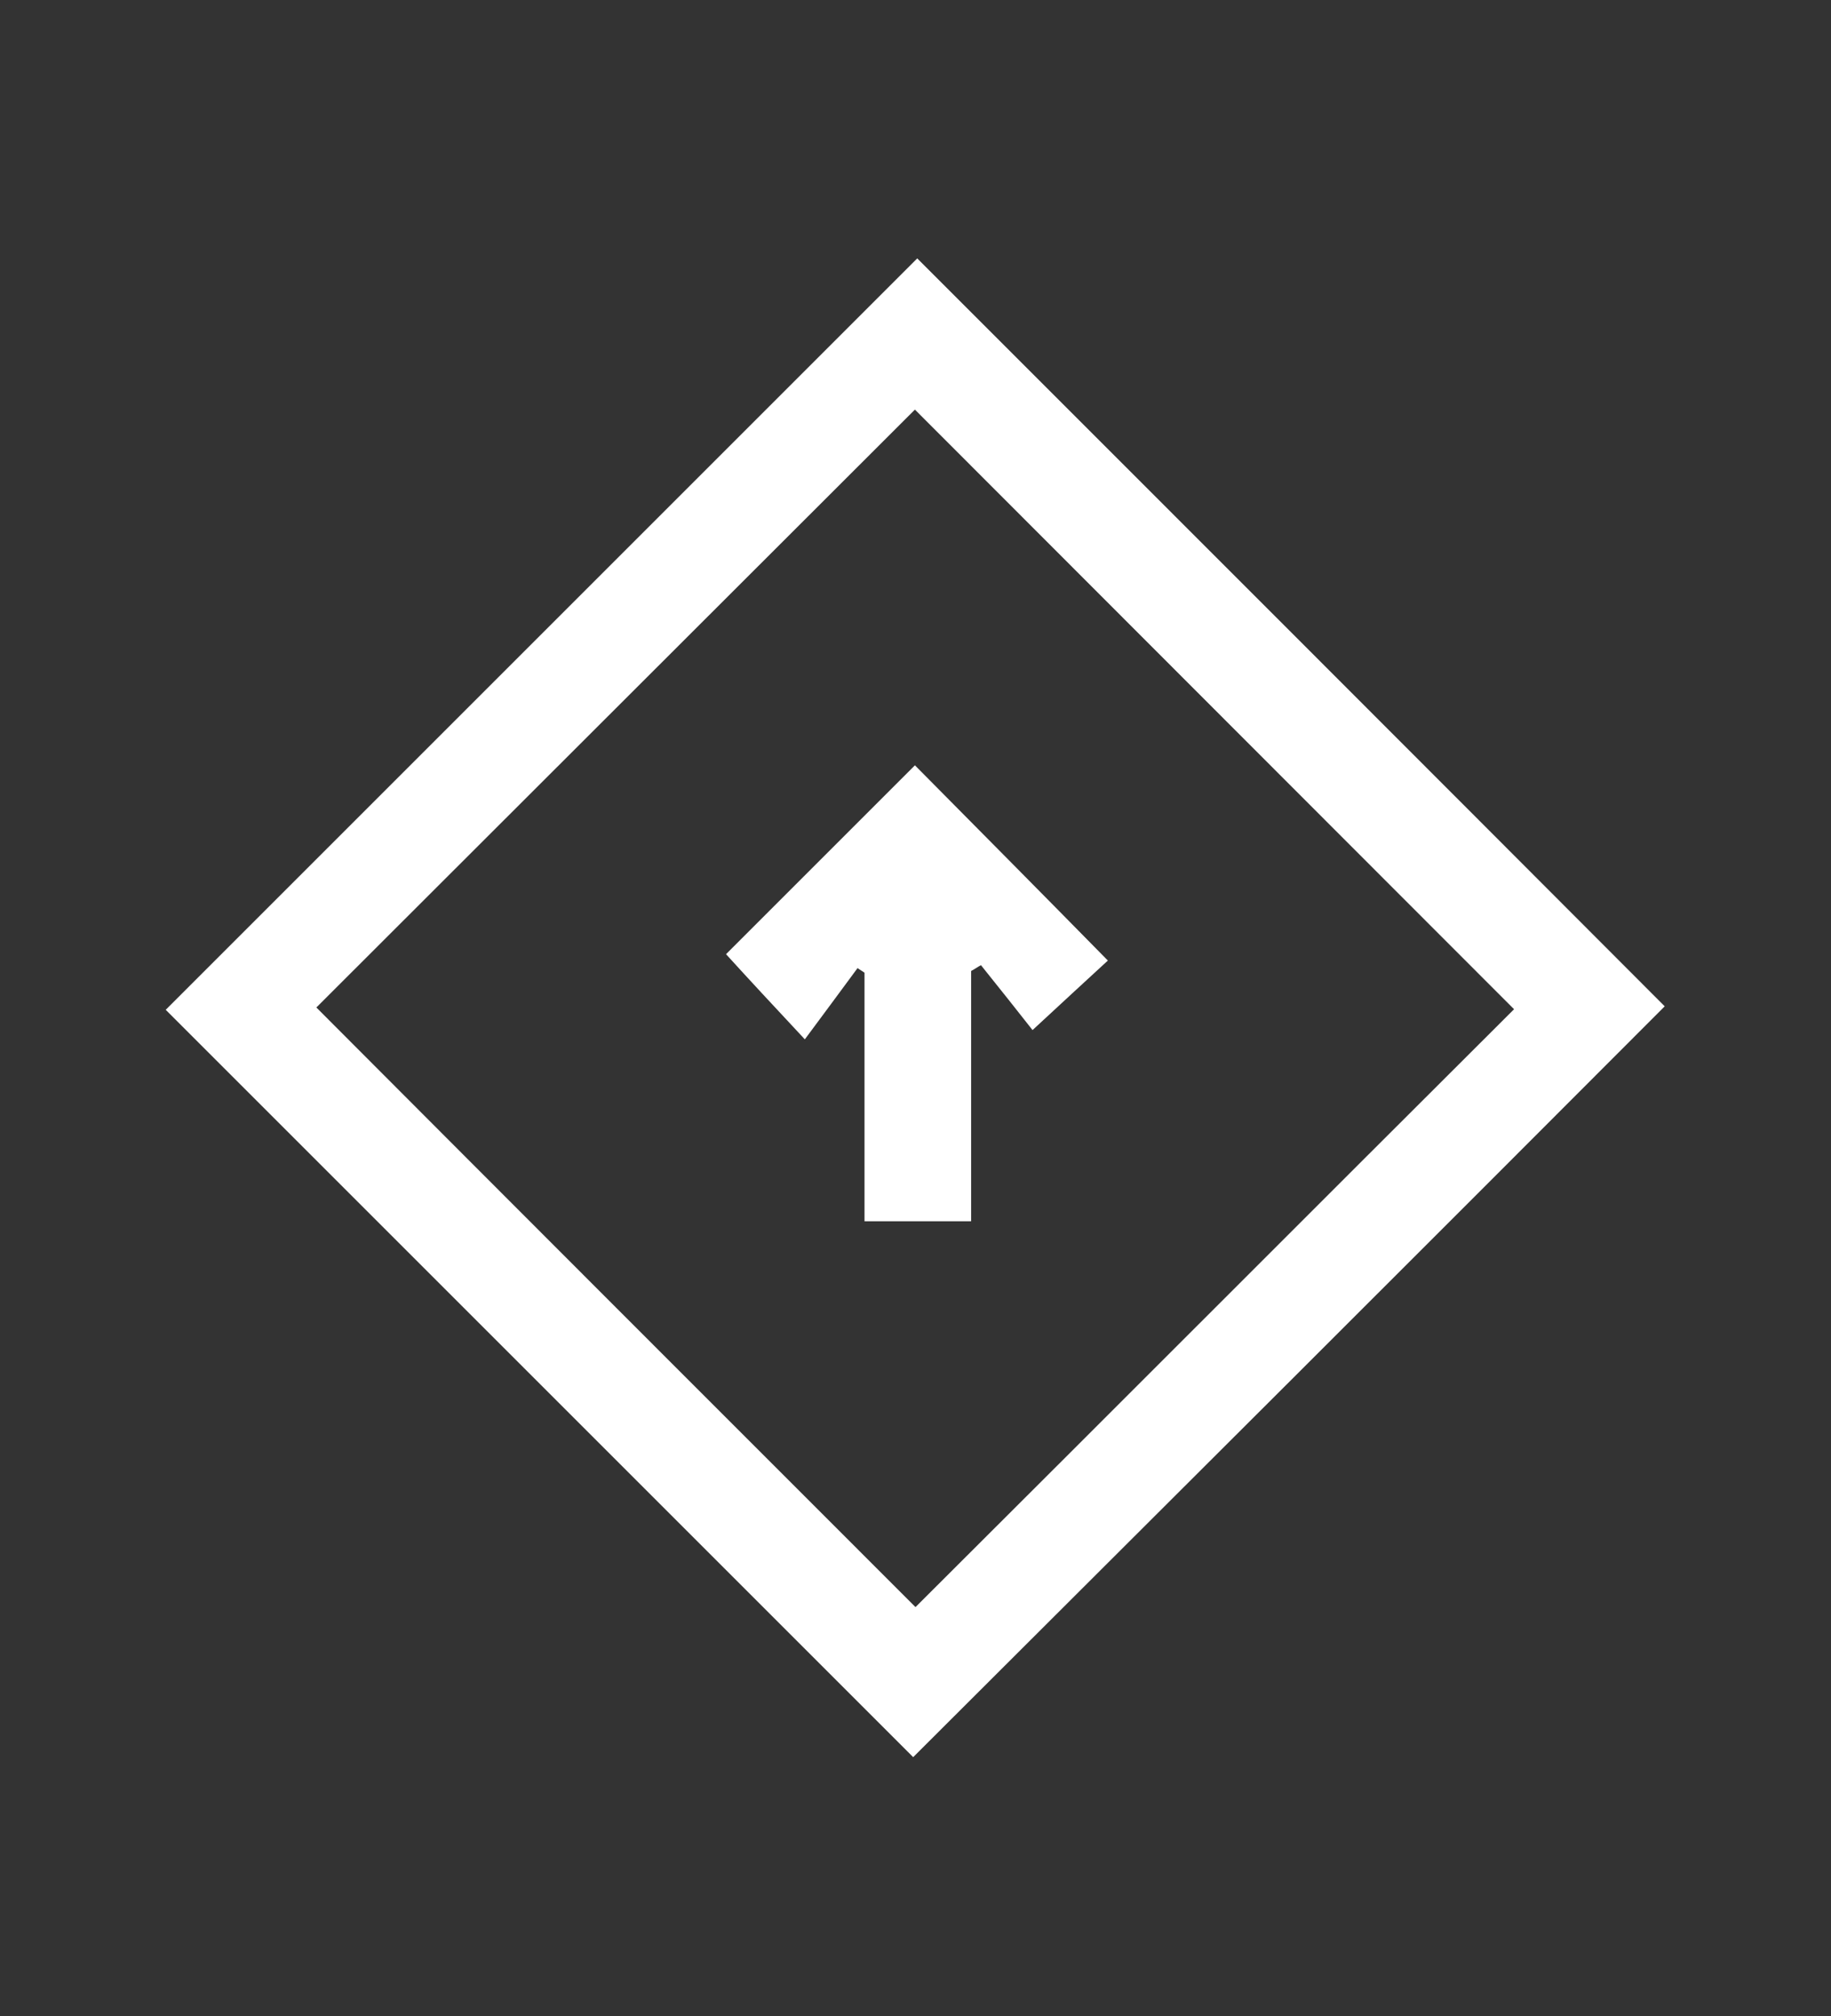
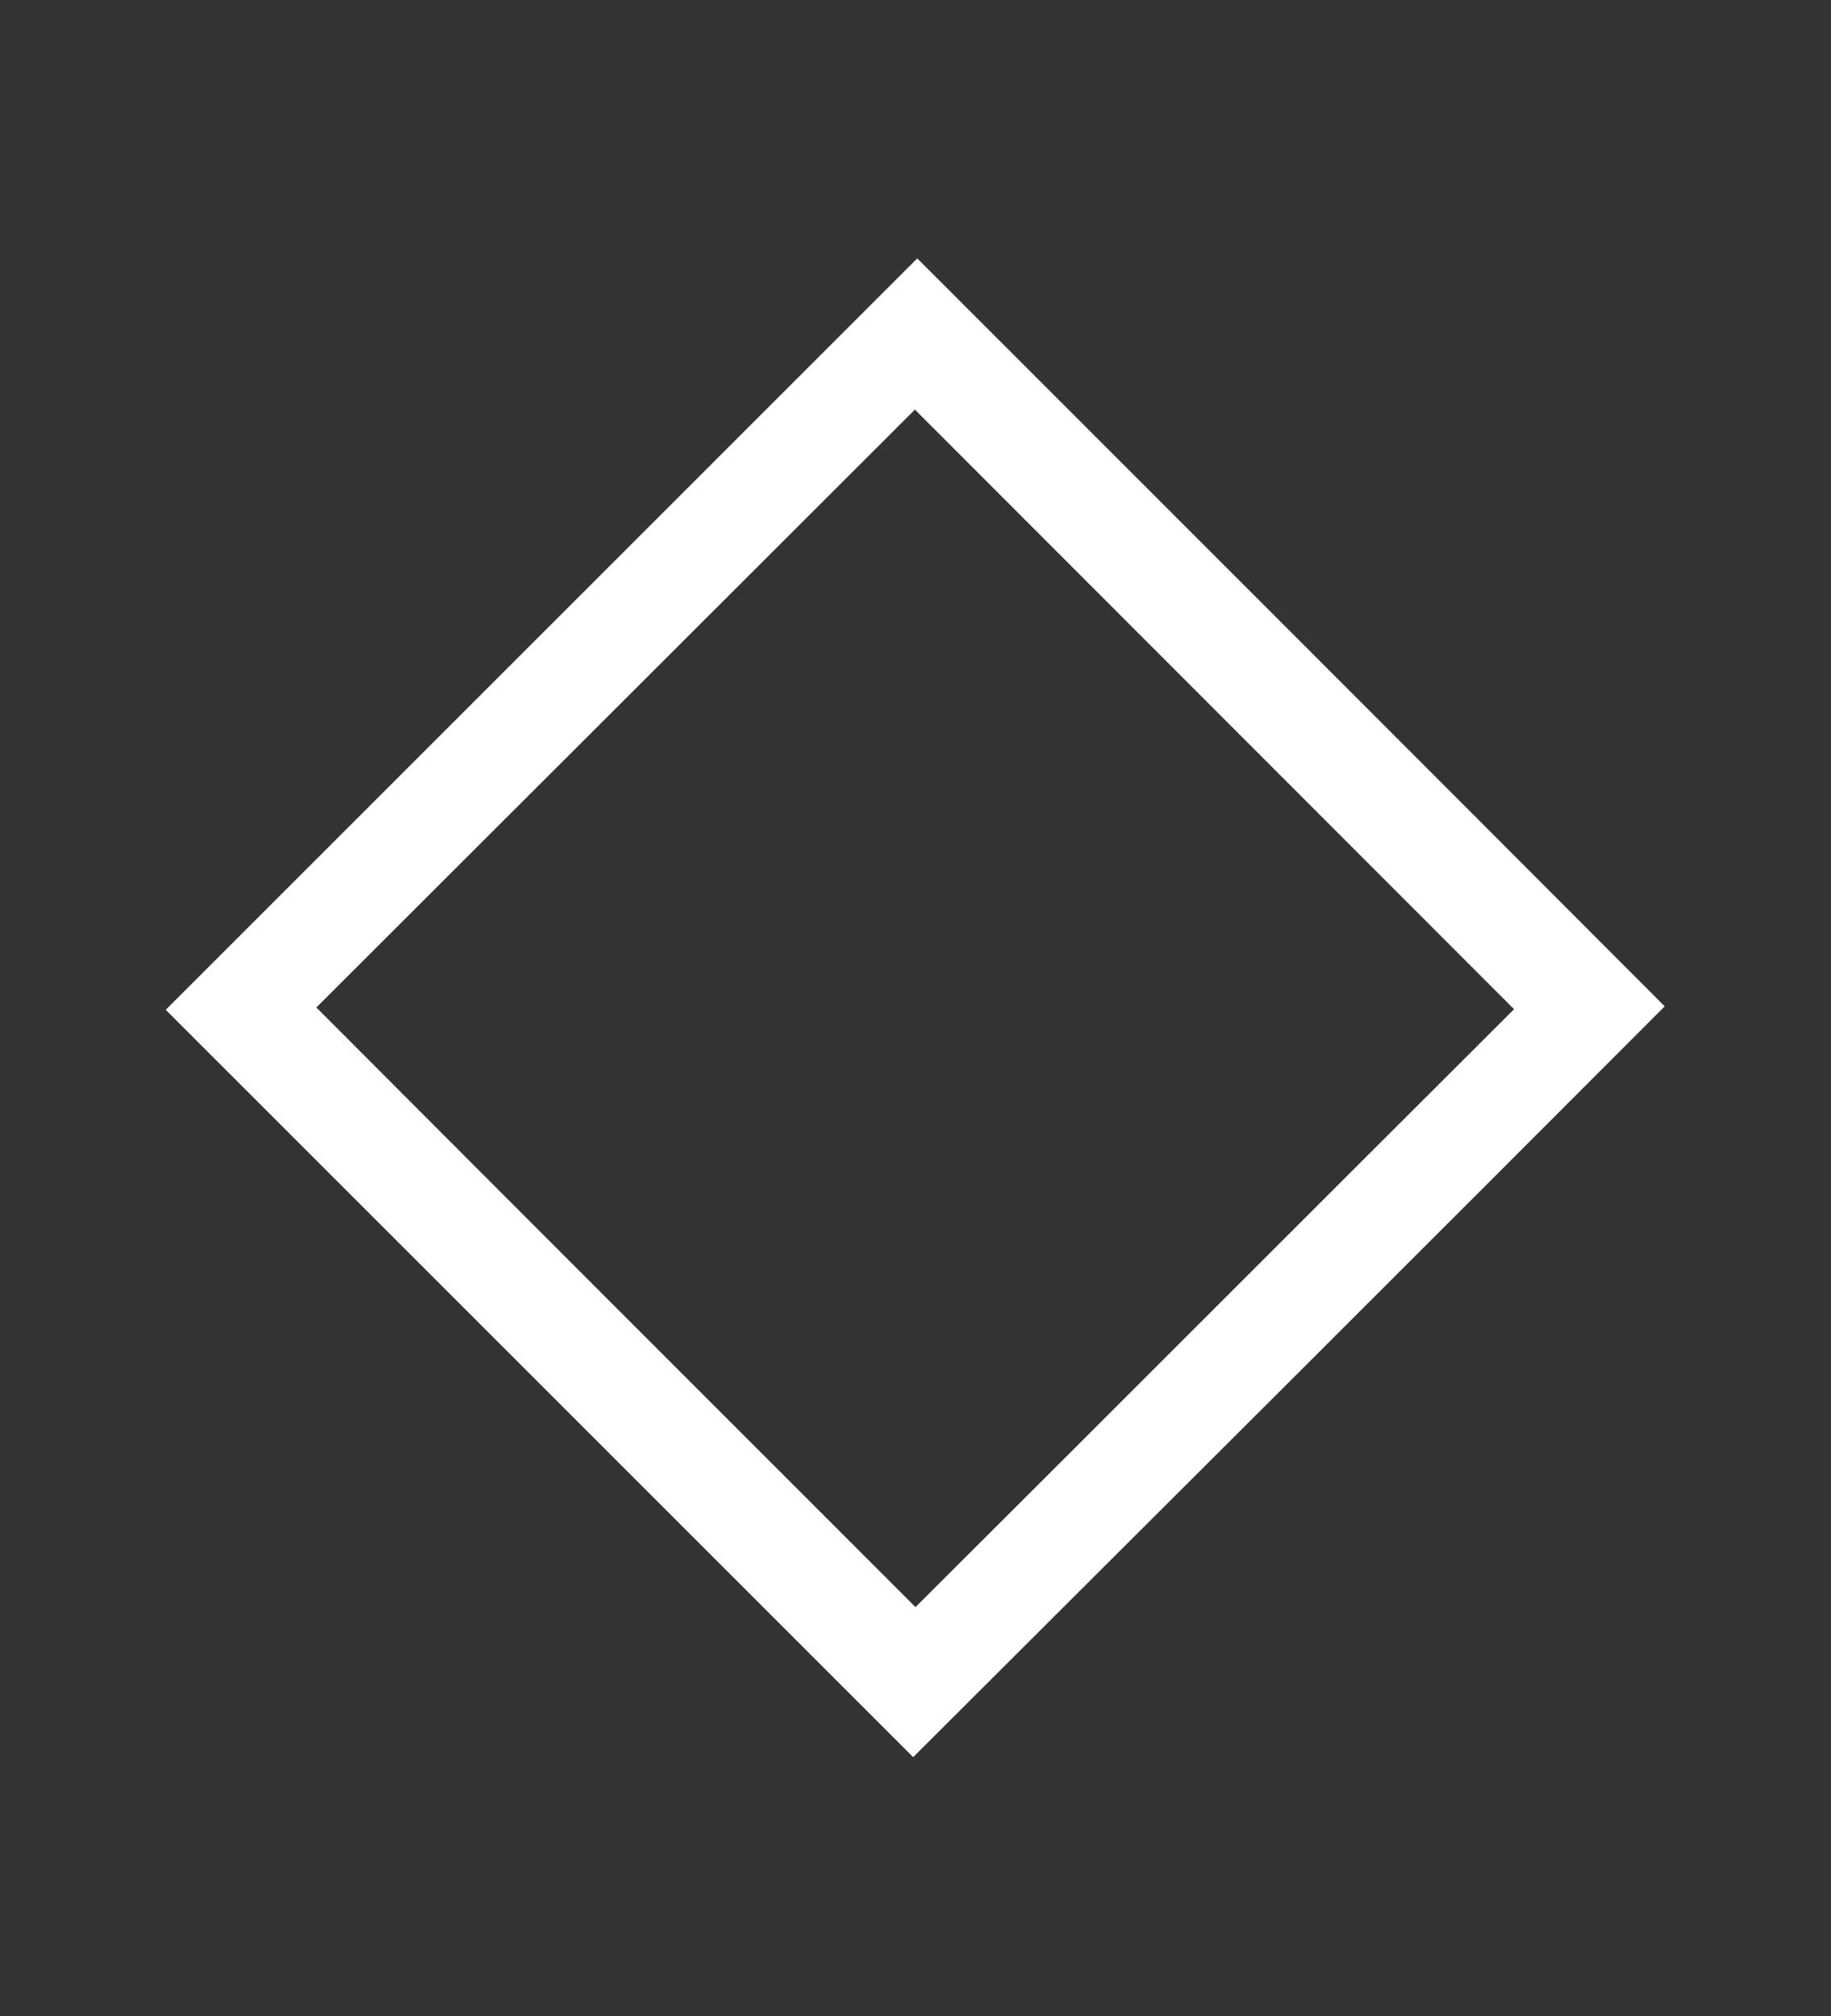
<svg xmlns="http://www.w3.org/2000/svg" version="1.1" id="Layer_1" x="0px" y="0px" viewBox="0 0 316 348" style="enable-background:new 0 0 316 348;" xml:space="preserve">
  <rect x="0" y="0" width="316" height="348" fill="#333333" stroke="none" />
  <style type="text/css">
	.st0{fill:#FFFFFF;}
</style>
  <g>
    <path class="st0" d="M157.6,303.3c-42.7-42.7-86-86-129-129c43.2-43.2,86.6-86.6,129.7-129.7c42.9,42.9,86.2,86.2,129,129.1   C244.5,216.6,201,260,157.6,303.3z M54.6,173.9c34.6,34.7,69.2,69.3,103.4,103.5c34.5-34.4,69.1-69.1,103.3-103.2   c-34.4-34.4-69-69.1-103.4-103.5C123.6,105,89,139.5,54.6,173.9z" />
-     <path class="st0" d="M125.3,164.7c10.5-10.5,21.7-21.7,32.6-32.6c10.9,11,22.1,22.3,33.3,33.7c-3.5,3.2-7.8,7.2-13,12   c-2.5-3.2-5.7-7.2-8.9-11.2c-0.6,0.3-1.1,0.7-1.7,1c0,14.3,0,28.6,0,43.2c-6.4,0-12.2,0-18.4,0c0-14.4,0-28.6,0-42.9   c-0.4-0.3-0.8-0.5-1.2-0.8c-3,4.1-6,8.1-9.1,12.3C133.3,173.4,129.3,169.1,125.3,164.7z" />
  </g>
</svg>